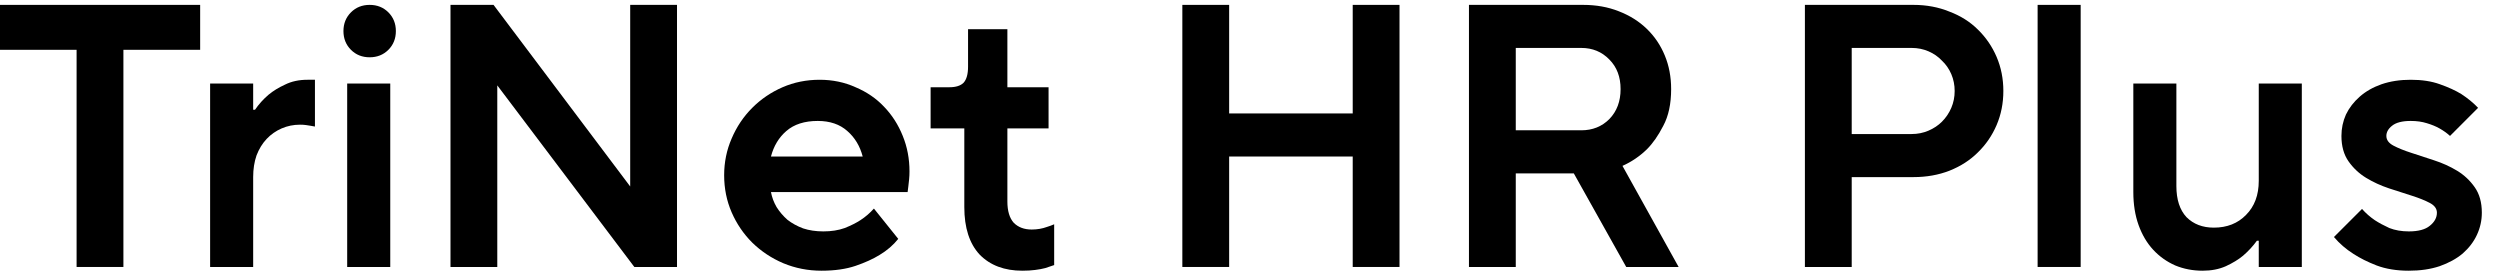
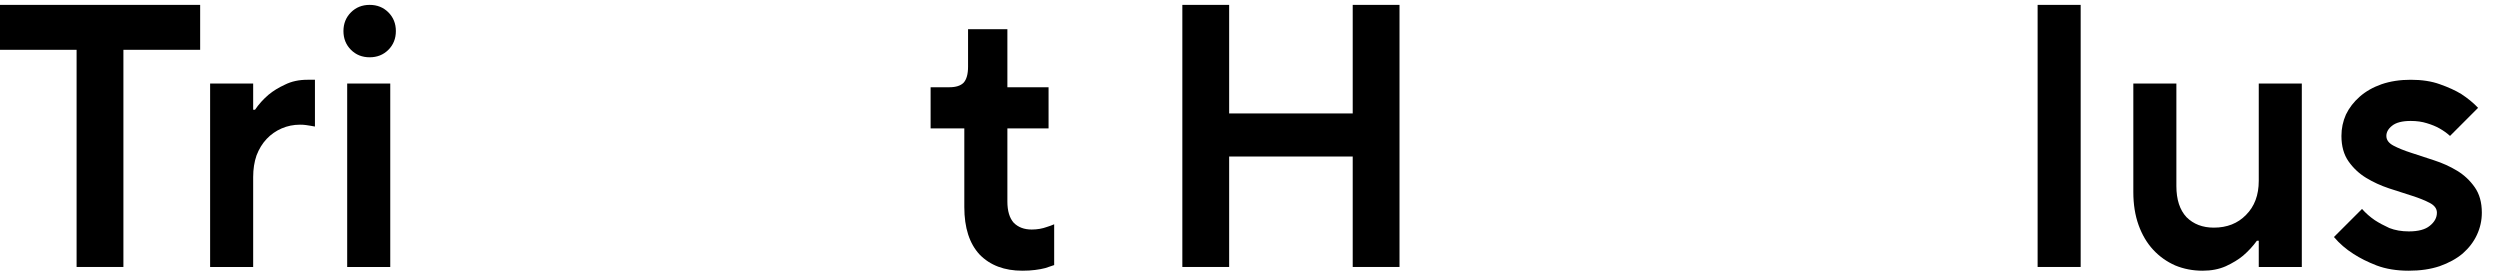
<svg xmlns="http://www.w3.org/2000/svg" fill="none" height="14" viewBox="0 0 127 14" width="127">
  <path d="M122.368 13.752C121.747 13.752 121.202 13.663 120.733 13.486C120.276 13.308 119.883 13.112 119.553 12.896C119.173 12.655 118.843 12.37 118.564 12.04L119.991 10.614C120.181 10.829 120.397 11.019 120.638 11.184C120.853 11.324 121.1 11.457 121.379 11.584C121.671 11.698 122.001 11.755 122.368 11.755C122.85 11.755 123.205 11.66 123.434 11.47C123.674 11.279 123.795 11.057 123.795 10.804C123.795 10.601 123.674 10.436 123.434 10.309C123.193 10.182 122.895 10.062 122.54 9.948C122.185 9.834 121.792 9.707 121.36 9.568C120.942 9.428 120.555 9.251 120.2 9.035C119.845 8.819 119.547 8.54 119.306 8.198C119.065 7.856 118.945 7.425 118.945 6.905C118.945 6.524 119.021 6.163 119.173 5.821C119.338 5.478 119.573 5.174 119.877 4.908C120.181 4.641 120.549 4.432 120.98 4.28C121.424 4.128 121.918 4.052 122.464 4.052C123.034 4.052 123.529 4.128 123.947 4.28C124.378 4.432 124.74 4.597 125.031 4.775C125.361 4.99 125.646 5.225 125.887 5.478L124.461 6.905C124.308 6.765 124.131 6.638 123.928 6.524C123.751 6.423 123.535 6.334 123.281 6.258C123.04 6.182 122.768 6.144 122.464 6.144C122.032 6.144 121.715 6.226 121.513 6.391C121.322 6.543 121.227 6.715 121.227 6.905C121.227 7.108 121.348 7.272 121.589 7.399C121.83 7.526 122.128 7.647 122.483 7.761C122.838 7.875 123.224 8.002 123.643 8.141C124.074 8.281 124.467 8.458 124.822 8.674C125.177 8.889 125.475 9.168 125.716 9.511C125.957 9.853 126.077 10.284 126.077 10.804C126.077 11.197 125.995 11.571 125.83 11.926C125.665 12.281 125.424 12.598 125.107 12.877C124.79 13.143 124.397 13.359 123.928 13.524C123.472 13.676 122.952 13.752 122.368 13.752Z" fill="black" />
  <path d="M111.892 13.752C111.397 13.752 110.934 13.663 110.503 13.485C110.072 13.295 109.698 13.029 109.381 12.687C109.064 12.344 108.817 11.926 108.639 11.431C108.462 10.937 108.373 10.379 108.373 9.758V4.242H110.56V9.453C110.56 10.138 110.732 10.664 111.074 11.032C111.429 11.387 111.892 11.564 112.462 11.564C113.134 11.564 113.68 11.349 114.098 10.918C114.529 10.487 114.745 9.91 114.745 9.187V4.242H116.932V13.562H114.745V12.23H114.65C114.447 12.509 114.212 12.763 113.946 12.991C113.718 13.181 113.426 13.359 113.071 13.524C112.729 13.676 112.336 13.752 111.892 13.752Z" fill="black" />
  <path d="M103.511 0.248H105.698V13.562H103.511V0.248Z" fill="black" />
-   <path d="M91.689 0.248H97.205C97.865 0.248 98.473 0.362 99.031 0.59C99.602 0.805 100.084 1.11 100.477 1.503C100.882 1.896 101.199 2.359 101.428 2.891C101.656 3.424 101.77 4.001 101.77 4.622C101.77 5.243 101.656 5.82 101.428 6.353C101.199 6.886 100.882 7.348 100.477 7.741C100.084 8.135 99.602 8.445 99.031 8.673C98.473 8.889 97.865 8.997 97.205 8.997H94.067V13.562H91.689V0.248ZM97.11 6.809C97.415 6.809 97.7 6.752 97.966 6.638C98.232 6.524 98.461 6.372 98.651 6.182C98.854 5.979 99.012 5.744 99.126 5.478C99.24 5.212 99.297 4.926 99.297 4.622C99.297 4.318 99.24 4.033 99.126 3.766C99.012 3.5 98.854 3.272 98.651 3.082C98.461 2.879 98.232 2.72 97.966 2.606C97.7 2.492 97.415 2.435 97.11 2.435H94.067V6.809H97.11Z" fill="black" />
-   <path d="M74.623 0.248H80.424C81.084 0.248 81.686 0.355 82.231 0.571C82.789 0.786 83.264 1.084 83.657 1.465C84.051 1.845 84.355 2.295 84.57 2.815C84.786 3.335 84.894 3.906 84.894 4.527C84.894 5.275 84.761 5.896 84.494 6.391C84.241 6.886 83.962 7.285 83.657 7.589C83.29 7.944 82.878 8.223 82.421 8.426L85.274 13.562H82.612L79.949 8.807H77.001V13.562H74.623V0.248ZM80.329 6.619C80.9 6.619 81.375 6.429 81.755 6.049C82.136 5.656 82.326 5.148 82.326 4.527C82.326 3.906 82.136 3.405 81.755 3.024C81.375 2.631 80.9 2.435 80.329 2.435H77.001V6.619H80.329Z" fill="black" />
  <path d="M60.063 0.248H62.441V5.763H68.718V0.248H71.095V13.562H68.718V7.951H62.441V13.562H60.063V0.248Z" fill="black" />
  <path d="M51.935 13.752C51.022 13.752 50.3 13.479 49.767 12.934C49.247 12.376 48.987 11.571 48.987 10.518V6.524H47.275V4.432H48.226C48.556 4.432 48.797 4.356 48.949 4.204C49.101 4.039 49.177 3.766 49.177 3.386V1.484H51.175V4.432H53.267V6.524H51.175V10.233C51.175 10.715 51.282 11.076 51.498 11.317C51.726 11.546 52.03 11.66 52.411 11.66C52.69 11.66 52.95 11.615 53.191 11.526C53.317 11.488 53.438 11.444 53.552 11.393V13.466C53.413 13.517 53.26 13.568 53.096 13.619C52.956 13.657 52.785 13.688 52.582 13.714C52.392 13.739 52.176 13.752 51.935 13.752Z" fill="black" />
-   <path d="M41.732 13.752C41.048 13.752 40.401 13.625 39.792 13.372C39.196 13.118 38.67 12.769 38.214 12.325C37.77 11.882 37.421 11.368 37.167 10.785C36.914 10.202 36.787 9.574 36.787 8.902C36.787 8.242 36.914 7.621 37.167 7.038C37.421 6.442 37.77 5.922 38.214 5.478C38.657 5.034 39.171 4.686 39.754 4.432C40.337 4.179 40.965 4.052 41.637 4.052C42.297 4.052 42.905 4.179 43.463 4.432C44.034 4.673 44.516 5.003 44.909 5.421C45.314 5.84 45.631 6.334 45.86 6.905C46.088 7.463 46.202 8.065 46.202 8.712C46.202 8.851 46.196 8.984 46.183 9.111C46.17 9.238 46.158 9.352 46.145 9.453C46.132 9.568 46.12 9.669 46.107 9.758H39.165C39.215 10.024 39.31 10.278 39.45 10.519C39.602 10.759 39.786 10.975 40.002 11.165C40.23 11.343 40.496 11.489 40.8 11.603C41.105 11.704 41.447 11.755 41.827 11.755C42.233 11.755 42.595 11.698 42.912 11.584C43.229 11.457 43.495 11.324 43.71 11.184C43.964 11.019 44.192 10.823 44.395 10.595L45.631 12.135C45.378 12.452 45.061 12.725 44.68 12.953C44.351 13.156 43.945 13.34 43.463 13.505C42.981 13.669 42.404 13.752 41.732 13.752ZM43.825 7.951C43.685 7.418 43.425 6.987 43.045 6.657C42.664 6.315 42.163 6.144 41.542 6.144C40.87 6.144 40.337 6.315 39.944 6.657C39.564 6.987 39.304 7.418 39.165 7.951H43.825Z" fill="black" />
-   <path d="M22.885 0.248H25.072L32.014 9.472V0.248H34.392V13.562H32.224L25.262 4.337V13.562H22.885V0.248Z" fill="black" />
  <path d="M17.637 4.242H19.825V13.562H17.637V4.242ZM18.779 2.91C18.398 2.91 18.081 2.784 17.828 2.53C17.574 2.276 17.447 1.959 17.447 1.579C17.447 1.199 17.574 0.882 17.828 0.628C18.081 0.374 18.398 0.248 18.779 0.248C19.159 0.248 19.476 0.374 19.73 0.628C19.983 0.882 20.11 1.199 20.11 1.579C20.11 1.959 19.983 2.276 19.73 2.53C19.476 2.784 19.159 2.91 18.779 2.91Z" fill="black" />
  <path d="M10.674 4.242H12.861V5.573H12.956C13.146 5.294 13.375 5.041 13.641 4.813C13.869 4.622 14.148 4.451 14.478 4.299C14.807 4.134 15.188 4.052 15.619 4.052H15.999V6.429C15.936 6.417 15.866 6.404 15.79 6.391C15.727 6.379 15.644 6.366 15.543 6.353C15.454 6.34 15.353 6.334 15.239 6.334C14.909 6.334 14.598 6.398 14.307 6.524C14.015 6.651 13.761 6.829 13.546 7.057C13.33 7.285 13.159 7.564 13.032 7.894C12.918 8.223 12.861 8.591 12.861 8.997V13.562H10.674V4.242Z" fill="black" />
  <path d="M3.891 2.53H-0.008V0.248H10.168V2.53H6.269V13.562H3.891V2.53Z" fill="black" />
</svg>